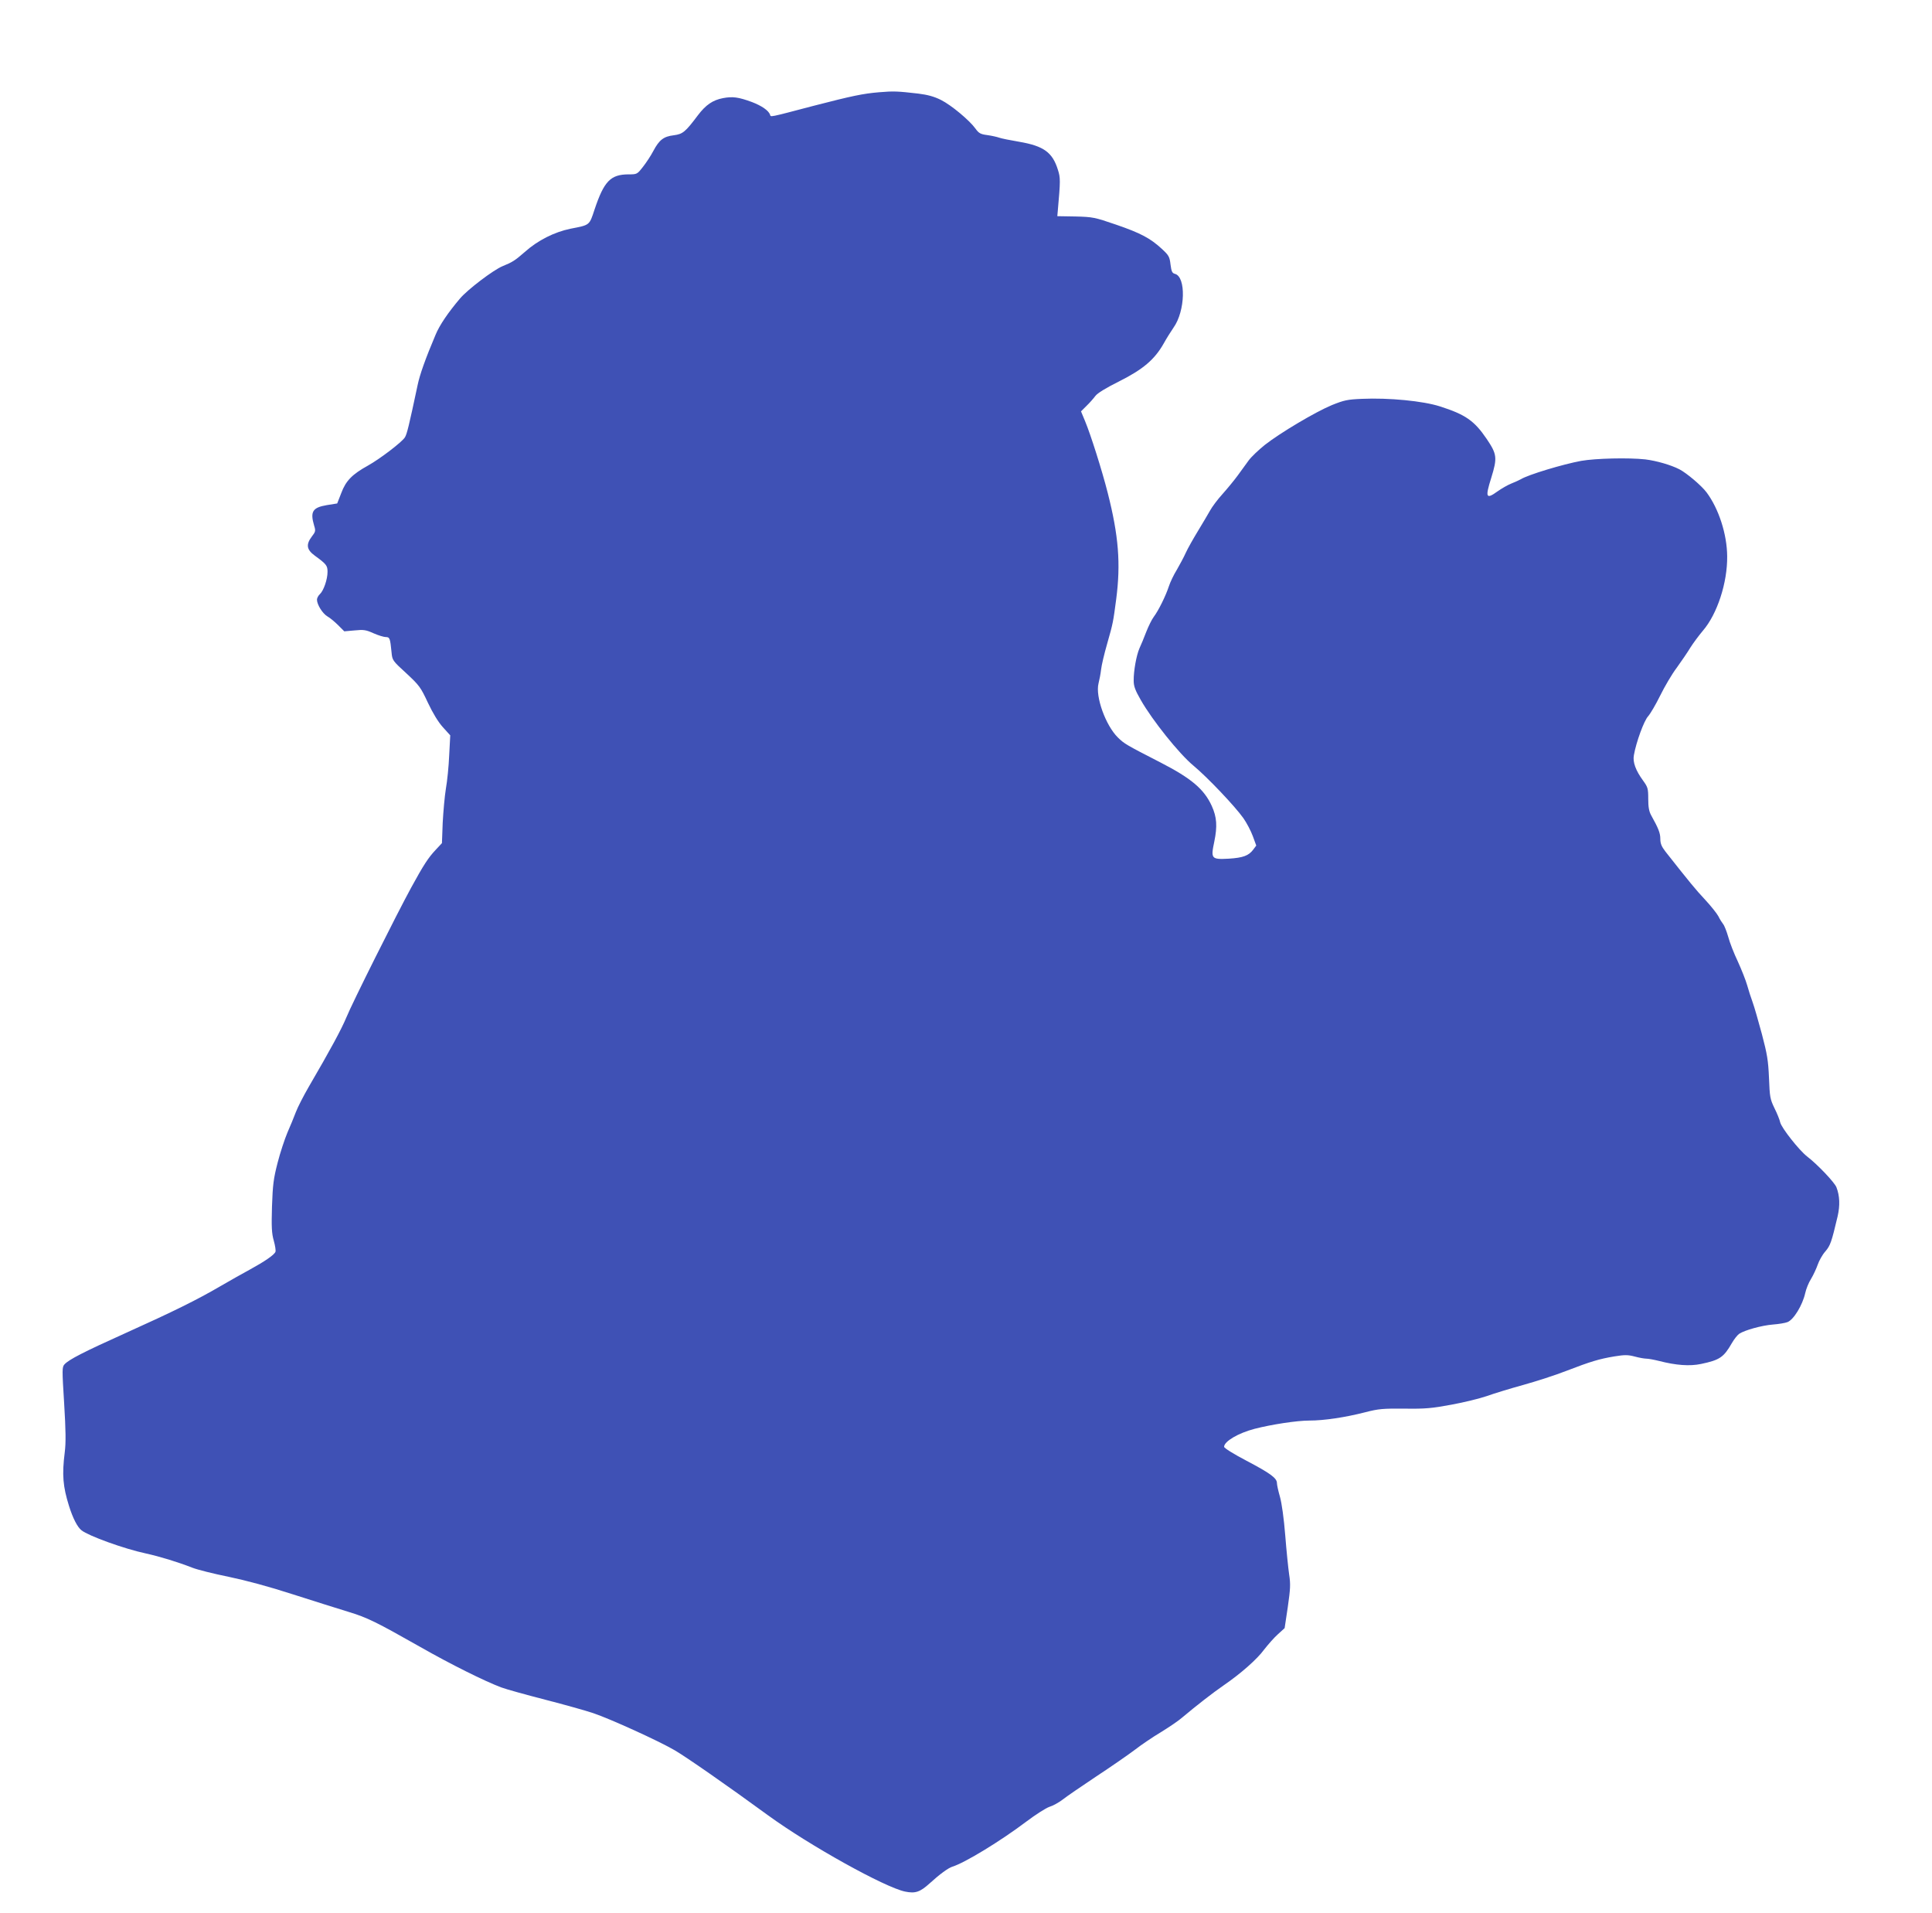
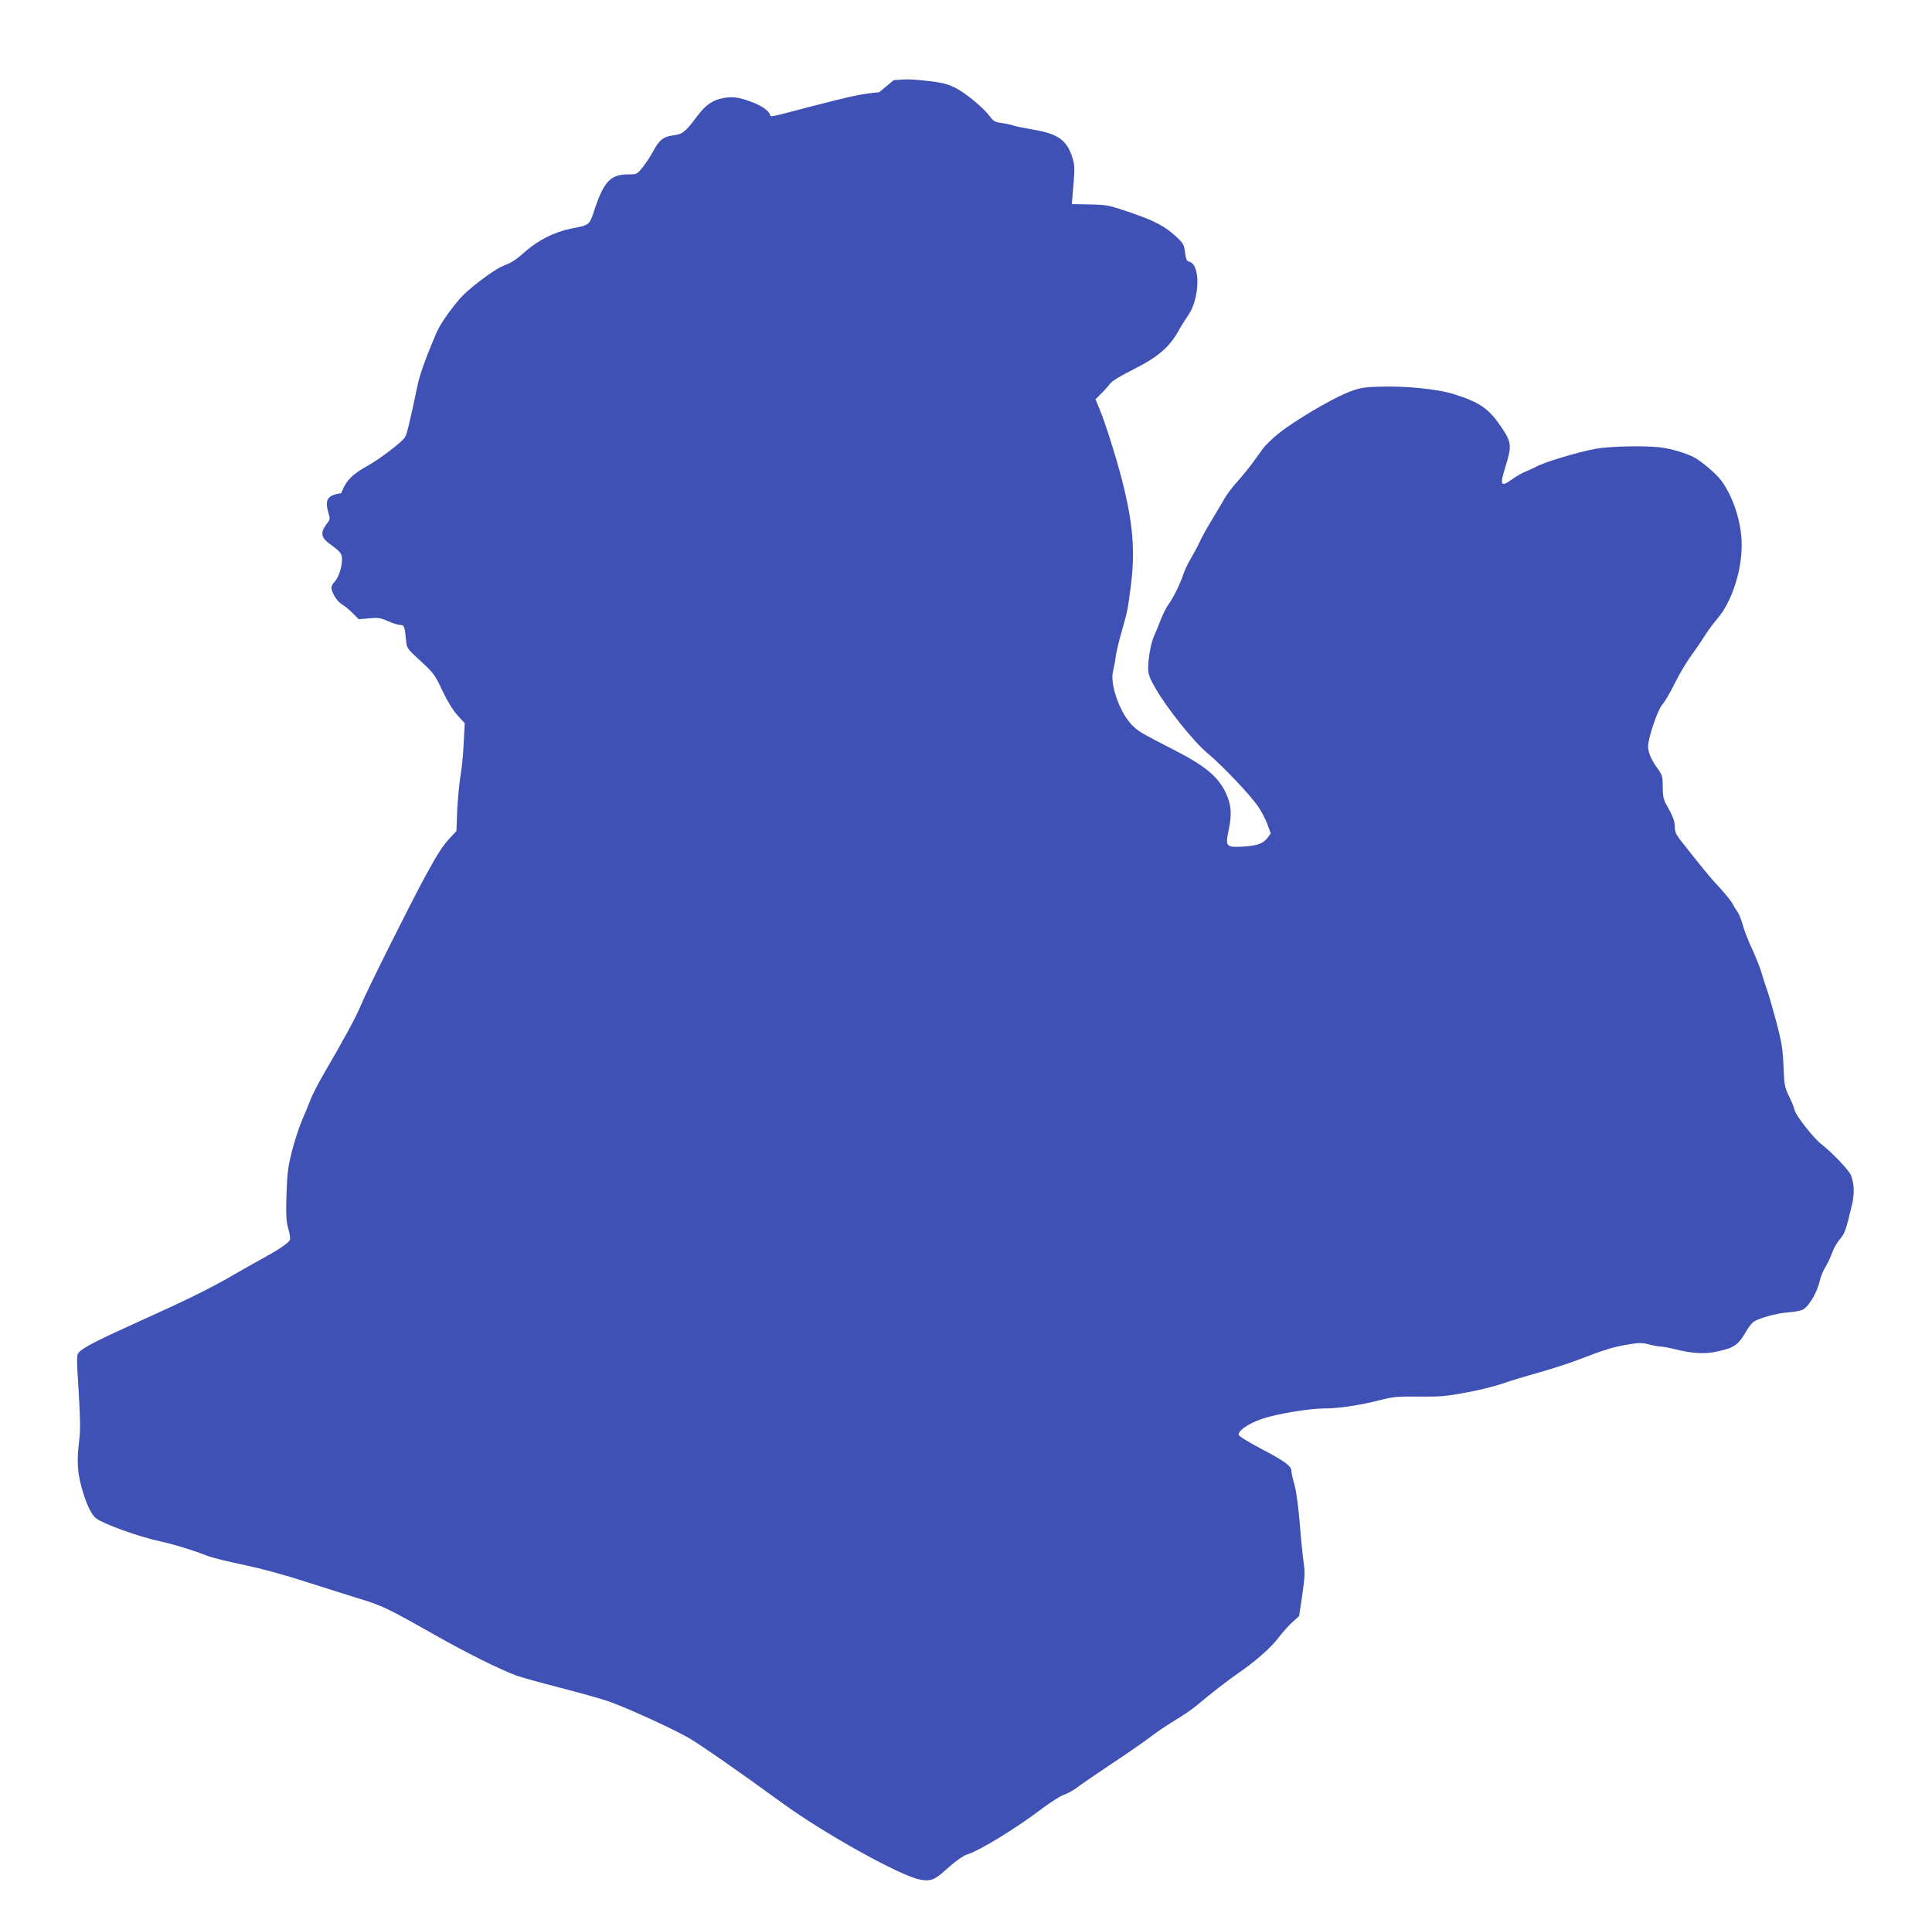
<svg xmlns="http://www.w3.org/2000/svg" version="1.0" width="1280pt" height="1267pt" viewBox="0 0 1280 1267" preserveAspectRatio="xMidYMid meet">
  <g transform="translate(0,1267) scale(0.1,-0.1)" fill="#3f51b5" stroke="none">
-     <path d="M5825 12059 c-108 -9 -179 -24 -435 -90 -300 -79 -283 -75 -288 -59 -10 28 -55 59 -120 84 -90 33 -128 38 -192 26 -68 -13 -114 -45 -165 -112 -85 -113 -101 -126 -161 -134 -67 -8 -96 -30 -135 -103 -16 -31 -47 -78 -69 -106 -39 -50 -40 -50 -97 -50 -118 -1 -161 -45 -224 -233 -35 -106 -30 -102 -159 -127 -107 -22 -217 -77 -303 -154 -65 -57 -83 -68 -147 -94 -61 -25 -231 -154 -282 -214 -79 -93 -136 -177 -162 -240 -67 -158 -105 -265 -119 -333 -57 -268 -71 -327 -85 -348 -21 -32 -165 -142 -244 -186 -105 -58 -147 -101 -177 -182 l-27 -69 -69 -11 c-94 -16 -111 -43 -84 -135 11 -35 10 -41 -15 -73 -40 -53 -35 -87 20 -127 77 -56 84 -66 84 -107 0 -50 -26 -125 -51 -148 -10 -9 -19 -26 -19 -36 0 -33 37 -92 69 -111 18 -10 50 -37 72 -59 l40 -40 68 6 c60 6 75 4 126 -19 32 -14 68 -25 81 -25 26 0 29 -8 38 -100 5 -54 6 -56 98 -140 86 -80 95 -92 143 -195 33 -70 69 -129 100 -163 l48 -53 -7 -132 c-3 -73 -13 -172 -22 -222 -8 -49 -17 -151 -21 -225 l-5 -135 -42 -45 c-48 -51 -79 -98 -162 -250 -95 -174 -393 -769 -429 -859 -33 -79 -104 -211 -251 -463 -34 -59 -72 -133 -84 -165 -12 -32 -37 -93 -56 -136 -18 -43 -48 -133 -65 -200 -27 -105 -32 -145 -37 -289 -4 -137 -2 -178 12 -227 9 -32 14 -65 11 -73 -8 -21 -73 -65 -170 -118 -44 -24 -132 -73 -195 -110 -156 -91 -312 -168 -627 -310 -280 -126 -377 -176 -406 -208 -16 -18 -16 -33 -2 -258 11 -181 12 -260 4 -324 -19 -150 -12 -227 28 -355 26 -83 56 -141 83 -162 46 -37 284 -123 425 -153 95 -21 210 -56 310 -95 33 -13 141 -40 240 -60 115 -24 268 -65 425 -116 135 -43 299 -95 365 -115 131 -40 185 -67 480 -234 198 -113 429 -228 537 -268 32 -12 162 -48 290 -81 128 -33 271 -73 318 -89 113 -38 434 -184 540 -246 74 -43 342 -229 620 -432 275 -200 772 -476 906 -504 68 -14 99 -4 164 55 67 61 122 101 150 110 82 25 321 171 489 298 61 46 130 90 153 98 24 7 63 29 88 48 25 20 126 89 225 155 99 65 214 145 255 176 41 32 118 84 170 115 52 32 118 76 145 100 89 75 202 163 272 211 112 77 221 172 269 238 26 33 66 79 91 101 l44 40 21 140 c17 119 19 151 9 215 -6 41 -18 158 -26 260 -9 113 -23 212 -35 255 -11 38 -20 79 -20 91 0 33 -46 66 -202 148 -86 45 -148 84 -148 92 0 36 94 91 201 119 112 29 281 55 364 55 98 0 237 21 370 55 89 23 117 25 260 24 137 -2 181 2 310 26 83 15 188 41 235 57 47 17 155 50 242 74 86 24 214 65 285 93 161 62 217 79 319 96 68 11 89 11 135 -1 29 -8 64 -14 77 -14 13 0 51 -7 83 -15 113 -29 203 -36 279 -20 124 26 150 44 204 138 15 26 37 54 49 62 37 24 148 55 222 61 39 3 82 10 97 16 41 15 100 112 118 192 6 28 23 70 39 95 15 25 35 68 44 94 9 26 31 66 50 87 34 40 41 61 82 234 16 71 14 134 -8 191 -12 32 -125 151 -194 204 -53 41 -170 189 -179 227 -3 16 -20 58 -38 94 -29 60 -31 74 -36 200 -5 116 -12 157 -47 290 -23 85 -50 180 -61 210 -11 30 -28 82 -37 115 -9 32 -37 102 -61 155 -25 52 -54 126 -64 164 -11 38 -26 76 -34 85 -7 9 -22 32 -31 51 -10 19 -50 69 -88 110 -62 66 -103 116 -263 319 -26 34 -34 53 -34 85 0 38 -13 70 -61 156 -14 26 -19 54 -19 109 0 68 -3 77 -34 120 -49 67 -70 123 -61 169 15 86 67 228 94 257 15 17 51 78 80 137 29 59 78 143 110 185 31 43 72 103 90 133 19 30 56 80 83 112 95 110 163 318 161 493 -1 146 -56 316 -137 424 -33 44 -131 127 -179 152 -56 29 -153 57 -227 66 -110 12 -329 7 -425 -10 -119 -22 -350 -91 -400 -122 -11 -6 -39 -19 -62 -28 -23 -9 -65 -33 -93 -53 -75 -54 -81 -39 -40 91 41 133 38 156 -30 257 -82 121 -141 162 -310 216 -112 36 -339 58 -517 50 -96 -4 -118 -9 -198 -41 -109 -45 -343 -184 -445 -264 -41 -33 -90 -79 -108 -104 -18 -24 -50 -69 -72 -99 -22 -30 -67 -85 -100 -122 -33 -36 -70 -86 -83 -110 -13 -23 -49 -84 -80 -135 -31 -51 -68 -116 -81 -145 -13 -29 -40 -79 -59 -112 -20 -32 -44 -82 -53 -110 -21 -64 -69 -161 -100 -202 -13 -17 -35 -62 -50 -100 -14 -38 -35 -87 -45 -109 -20 -46 -39 -149 -38 -215 0 -35 10 -63 47 -127 77 -135 254 -356 348 -434 95 -79 276 -270 332 -349 21 -30 49 -83 62 -118 l23 -63 -20 -27 c-30 -40 -67 -54 -162 -60 -116 -6 -120 -1 -96 113 21 102 17 162 -17 237 -51 111 -135 182 -339 287 -230 118 -240 124 -283 166 -81 80 -150 271 -128 358 6 23 14 65 17 92 3 28 21 104 40 170 40 140 40 145 60 295 31 237 16 422 -56 705 -38 150 -114 389 -150 475 l-27 65 36 36 c21 20 47 50 59 66 14 19 68 52 160 98 157 79 233 144 293 250 18 33 48 80 65 105 78 109 84 337 9 356 -18 5 -23 15 -29 62 -6 52 -12 61 -57 103 -77 71 -141 105 -304 161 -143 49 -154 51 -269 54 l-120 2 3 34 c18 203 18 220 1 273 -36 116 -94 158 -257 186 -59 10 -119 22 -132 27 -14 5 -49 13 -78 17 -46 6 -57 12 -80 44 -40 55 -160 155 -228 189 -44 22 -86 34 -150 42 -139 16 -163 17 -259 9z" />
+     <path d="M5825 12059 c-108 -9 -179 -24 -435 -90 -300 -79 -283 -75 -288 -59 -10 28 -55 59 -120 84 -90 33 -128 38 -192 26 -68 -13 -114 -45 -165 -112 -85 -113 -101 -126 -161 -134 -67 -8 -96 -30 -135 -103 -16 -31 -47 -78 -69 -106 -39 -50 -40 -50 -97 -50 -118 -1 -161 -45 -224 -233 -35 -106 -30 -102 -159 -127 -107 -22 -217 -77 -303 -154 -65 -57 -83 -68 -147 -94 -61 -25 -231 -154 -282 -214 -79 -93 -136 -177 -162 -240 -67 -158 -105 -265 -119 -333 -57 -268 -71 -327 -85 -348 -21 -32 -165 -142 -244 -186 -105 -58 -147 -101 -177 -182 c-94 -16 -111 -43 -84 -135 11 -35 10 -41 -15 -73 -40 -53 -35 -87 20 -127 77 -56 84 -66 84 -107 0 -50 -26 -125 -51 -148 -10 -9 -19 -26 -19 -36 0 -33 37 -92 69 -111 18 -10 50 -37 72 -59 l40 -40 68 6 c60 6 75 4 126 -19 32 -14 68 -25 81 -25 26 0 29 -8 38 -100 5 -54 6 -56 98 -140 86 -80 95 -92 143 -195 33 -70 69 -129 100 -163 l48 -53 -7 -132 c-3 -73 -13 -172 -22 -222 -8 -49 -17 -151 -21 -225 l-5 -135 -42 -45 c-48 -51 -79 -98 -162 -250 -95 -174 -393 -769 -429 -859 -33 -79 -104 -211 -251 -463 -34 -59 -72 -133 -84 -165 -12 -32 -37 -93 -56 -136 -18 -43 -48 -133 -65 -200 -27 -105 -32 -145 -37 -289 -4 -137 -2 -178 12 -227 9 -32 14 -65 11 -73 -8 -21 -73 -65 -170 -118 -44 -24 -132 -73 -195 -110 -156 -91 -312 -168 -627 -310 -280 -126 -377 -176 -406 -208 -16 -18 -16 -33 -2 -258 11 -181 12 -260 4 -324 -19 -150 -12 -227 28 -355 26 -83 56 -141 83 -162 46 -37 284 -123 425 -153 95 -21 210 -56 310 -95 33 -13 141 -40 240 -60 115 -24 268 -65 425 -116 135 -43 299 -95 365 -115 131 -40 185 -67 480 -234 198 -113 429 -228 537 -268 32 -12 162 -48 290 -81 128 -33 271 -73 318 -89 113 -38 434 -184 540 -246 74 -43 342 -229 620 -432 275 -200 772 -476 906 -504 68 -14 99 -4 164 55 67 61 122 101 150 110 82 25 321 171 489 298 61 46 130 90 153 98 24 7 63 29 88 48 25 20 126 89 225 155 99 65 214 145 255 176 41 32 118 84 170 115 52 32 118 76 145 100 89 75 202 163 272 211 112 77 221 172 269 238 26 33 66 79 91 101 l44 40 21 140 c17 119 19 151 9 215 -6 41 -18 158 -26 260 -9 113 -23 212 -35 255 -11 38 -20 79 -20 91 0 33 -46 66 -202 148 -86 45 -148 84 -148 92 0 36 94 91 201 119 112 29 281 55 364 55 98 0 237 21 370 55 89 23 117 25 260 24 137 -2 181 2 310 26 83 15 188 41 235 57 47 17 155 50 242 74 86 24 214 65 285 93 161 62 217 79 319 96 68 11 89 11 135 -1 29 -8 64 -14 77 -14 13 0 51 -7 83 -15 113 -29 203 -36 279 -20 124 26 150 44 204 138 15 26 37 54 49 62 37 24 148 55 222 61 39 3 82 10 97 16 41 15 100 112 118 192 6 28 23 70 39 95 15 25 35 68 44 94 9 26 31 66 50 87 34 40 41 61 82 234 16 71 14 134 -8 191 -12 32 -125 151 -194 204 -53 41 -170 189 -179 227 -3 16 -20 58 -38 94 -29 60 -31 74 -36 200 -5 116 -12 157 -47 290 -23 85 -50 180 -61 210 -11 30 -28 82 -37 115 -9 32 -37 102 -61 155 -25 52 -54 126 -64 164 -11 38 -26 76 -34 85 -7 9 -22 32 -31 51 -10 19 -50 69 -88 110 -62 66 -103 116 -263 319 -26 34 -34 53 -34 85 0 38 -13 70 -61 156 -14 26 -19 54 -19 109 0 68 -3 77 -34 120 -49 67 -70 123 -61 169 15 86 67 228 94 257 15 17 51 78 80 137 29 59 78 143 110 185 31 43 72 103 90 133 19 30 56 80 83 112 95 110 163 318 161 493 -1 146 -56 316 -137 424 -33 44 -131 127 -179 152 -56 29 -153 57 -227 66 -110 12 -329 7 -425 -10 -119 -22 -350 -91 -400 -122 -11 -6 -39 -19 -62 -28 -23 -9 -65 -33 -93 -53 -75 -54 -81 -39 -40 91 41 133 38 156 -30 257 -82 121 -141 162 -310 216 -112 36 -339 58 -517 50 -96 -4 -118 -9 -198 -41 -109 -45 -343 -184 -445 -264 -41 -33 -90 -79 -108 -104 -18 -24 -50 -69 -72 -99 -22 -30 -67 -85 -100 -122 -33 -36 -70 -86 -83 -110 -13 -23 -49 -84 -80 -135 -31 -51 -68 -116 -81 -145 -13 -29 -40 -79 -59 -112 -20 -32 -44 -82 -53 -110 -21 -64 -69 -161 -100 -202 -13 -17 -35 -62 -50 -100 -14 -38 -35 -87 -45 -109 -20 -46 -39 -149 -38 -215 0 -35 10 -63 47 -127 77 -135 254 -356 348 -434 95 -79 276 -270 332 -349 21 -30 49 -83 62 -118 l23 -63 -20 -27 c-30 -40 -67 -54 -162 -60 -116 -6 -120 -1 -96 113 21 102 17 162 -17 237 -51 111 -135 182 -339 287 -230 118 -240 124 -283 166 -81 80 -150 271 -128 358 6 23 14 65 17 92 3 28 21 104 40 170 40 140 40 145 60 295 31 237 16 422 -56 705 -38 150 -114 389 -150 475 l-27 65 36 36 c21 20 47 50 59 66 14 19 68 52 160 98 157 79 233 144 293 250 18 33 48 80 65 105 78 109 84 337 9 356 -18 5 -23 15 -29 62 -6 52 -12 61 -57 103 -77 71 -141 105 -304 161 -143 49 -154 51 -269 54 l-120 2 3 34 c18 203 18 220 1 273 -36 116 -94 158 -257 186 -59 10 -119 22 -132 27 -14 5 -49 13 -78 17 -46 6 -57 12 -80 44 -40 55 -160 155 -228 189 -44 22 -86 34 -150 42 -139 16 -163 17 -259 9z" />
  </g>
</svg>